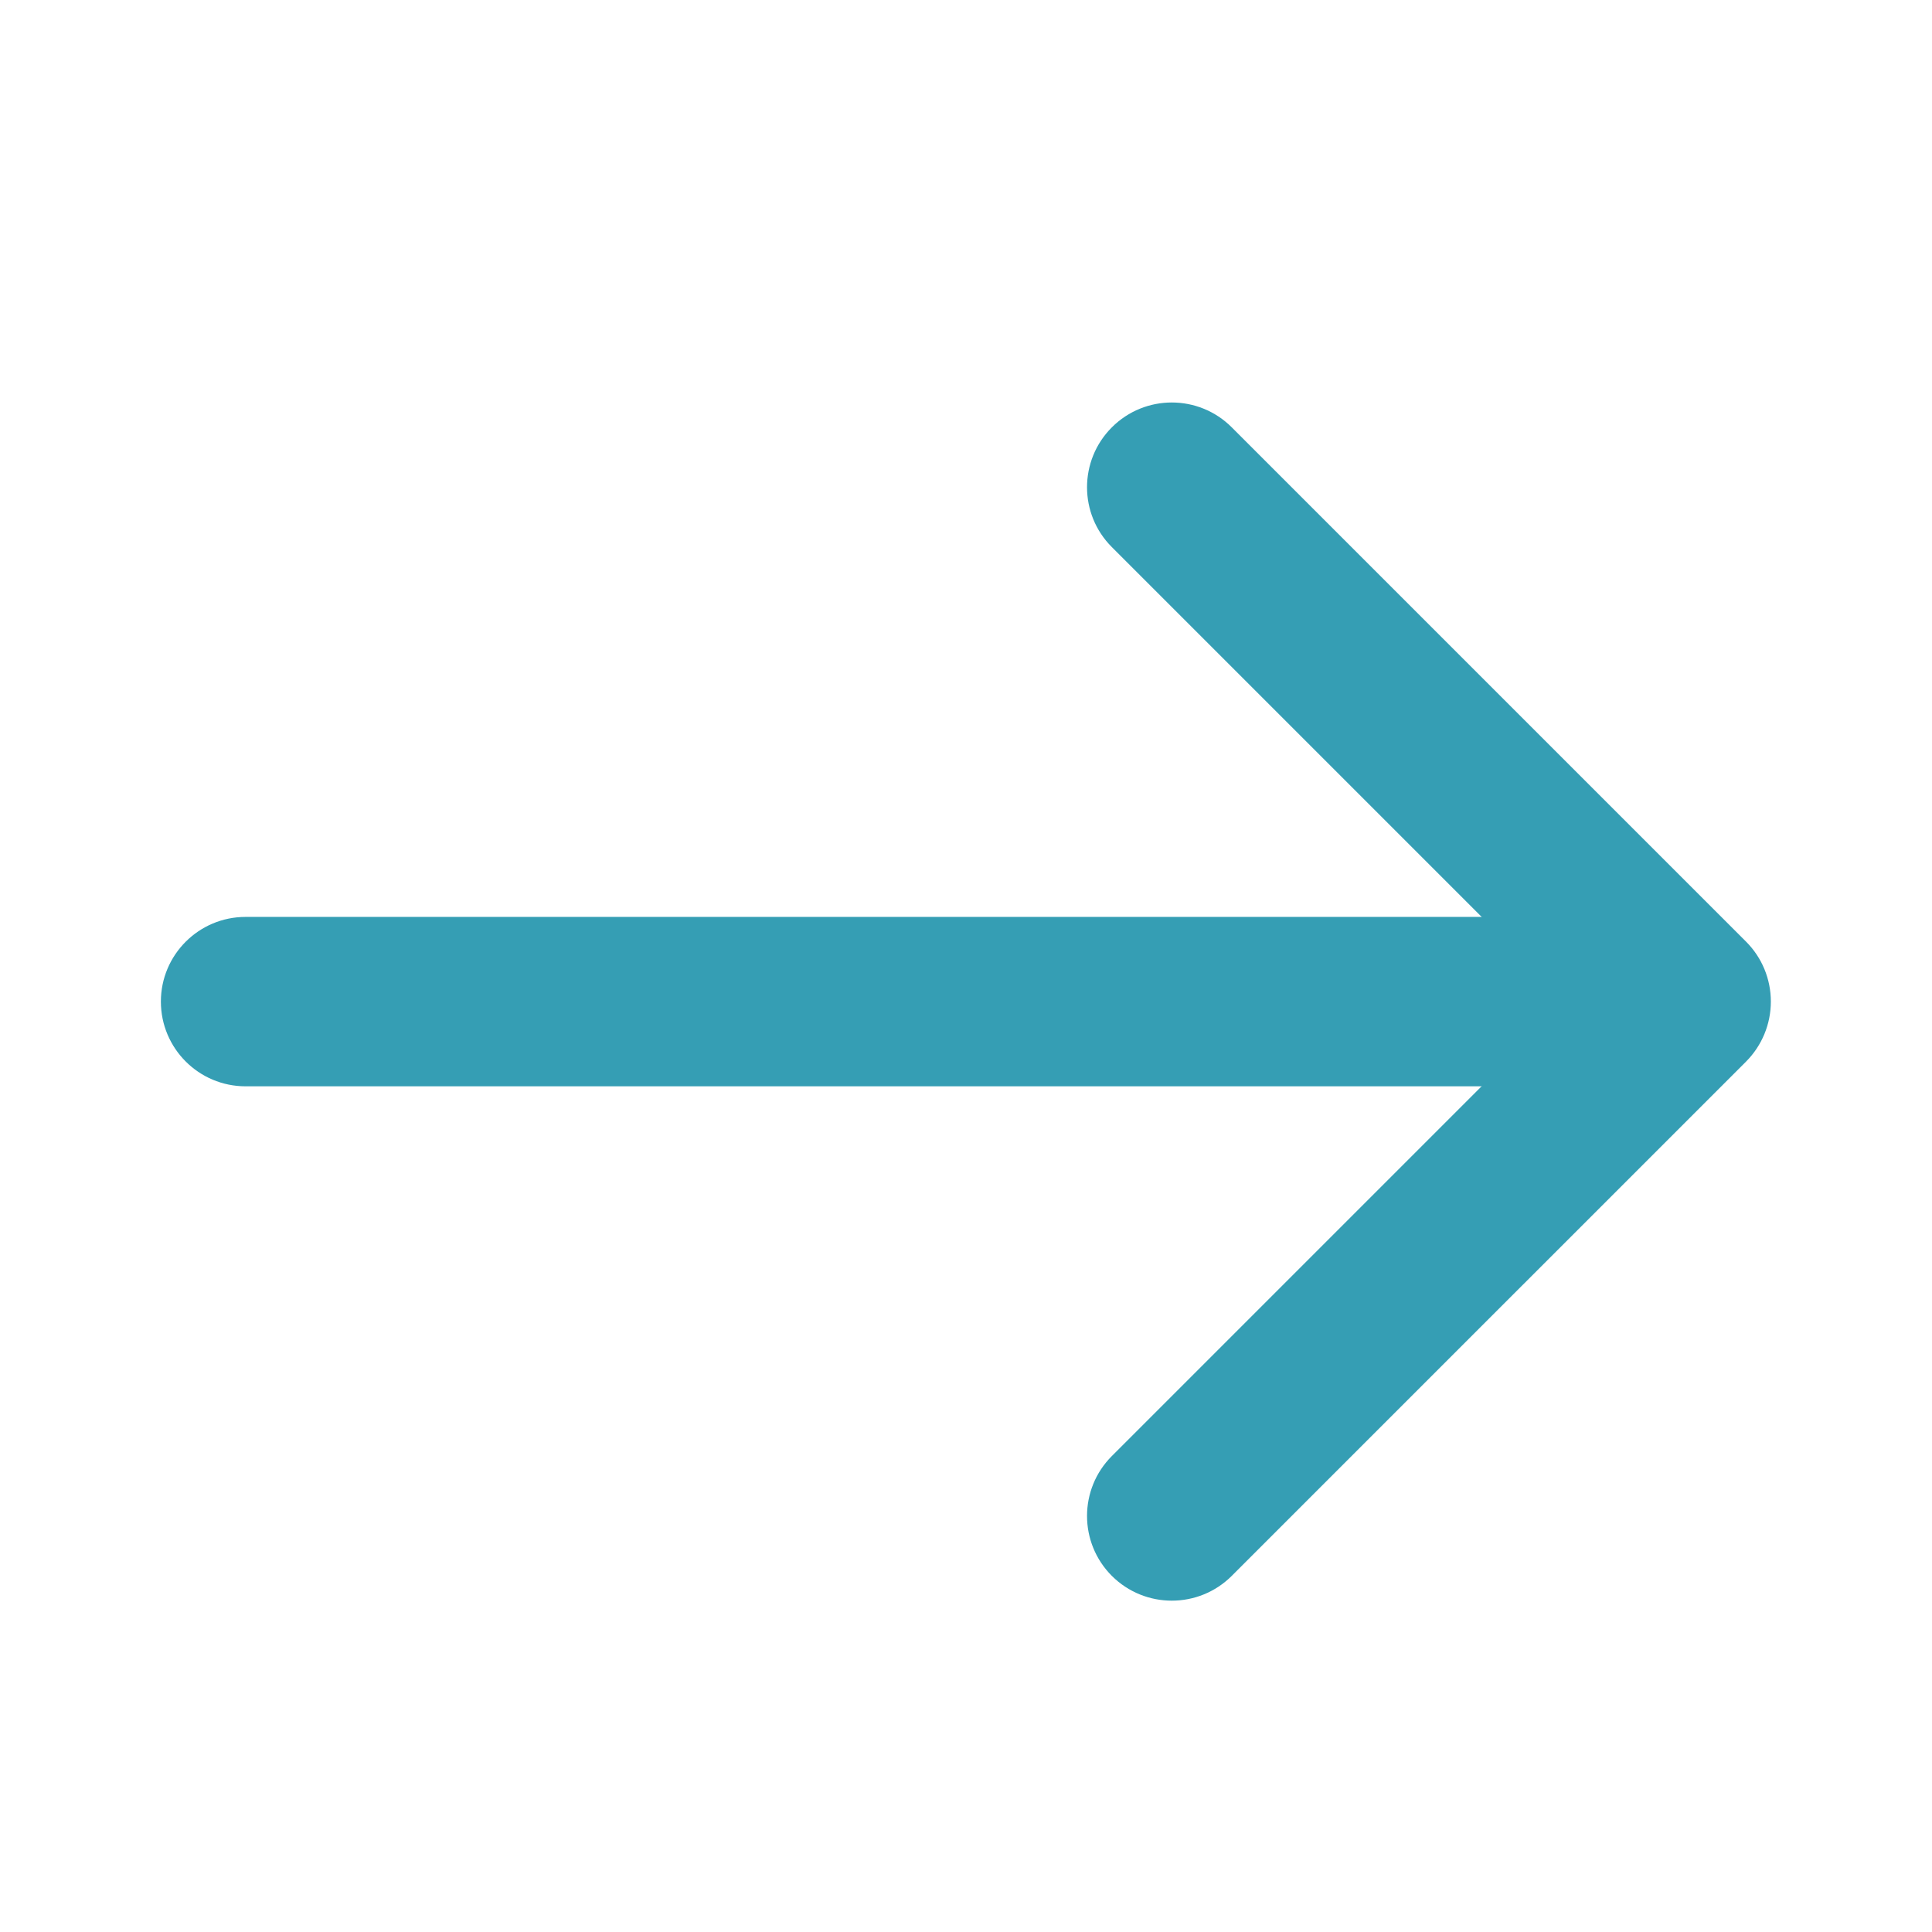
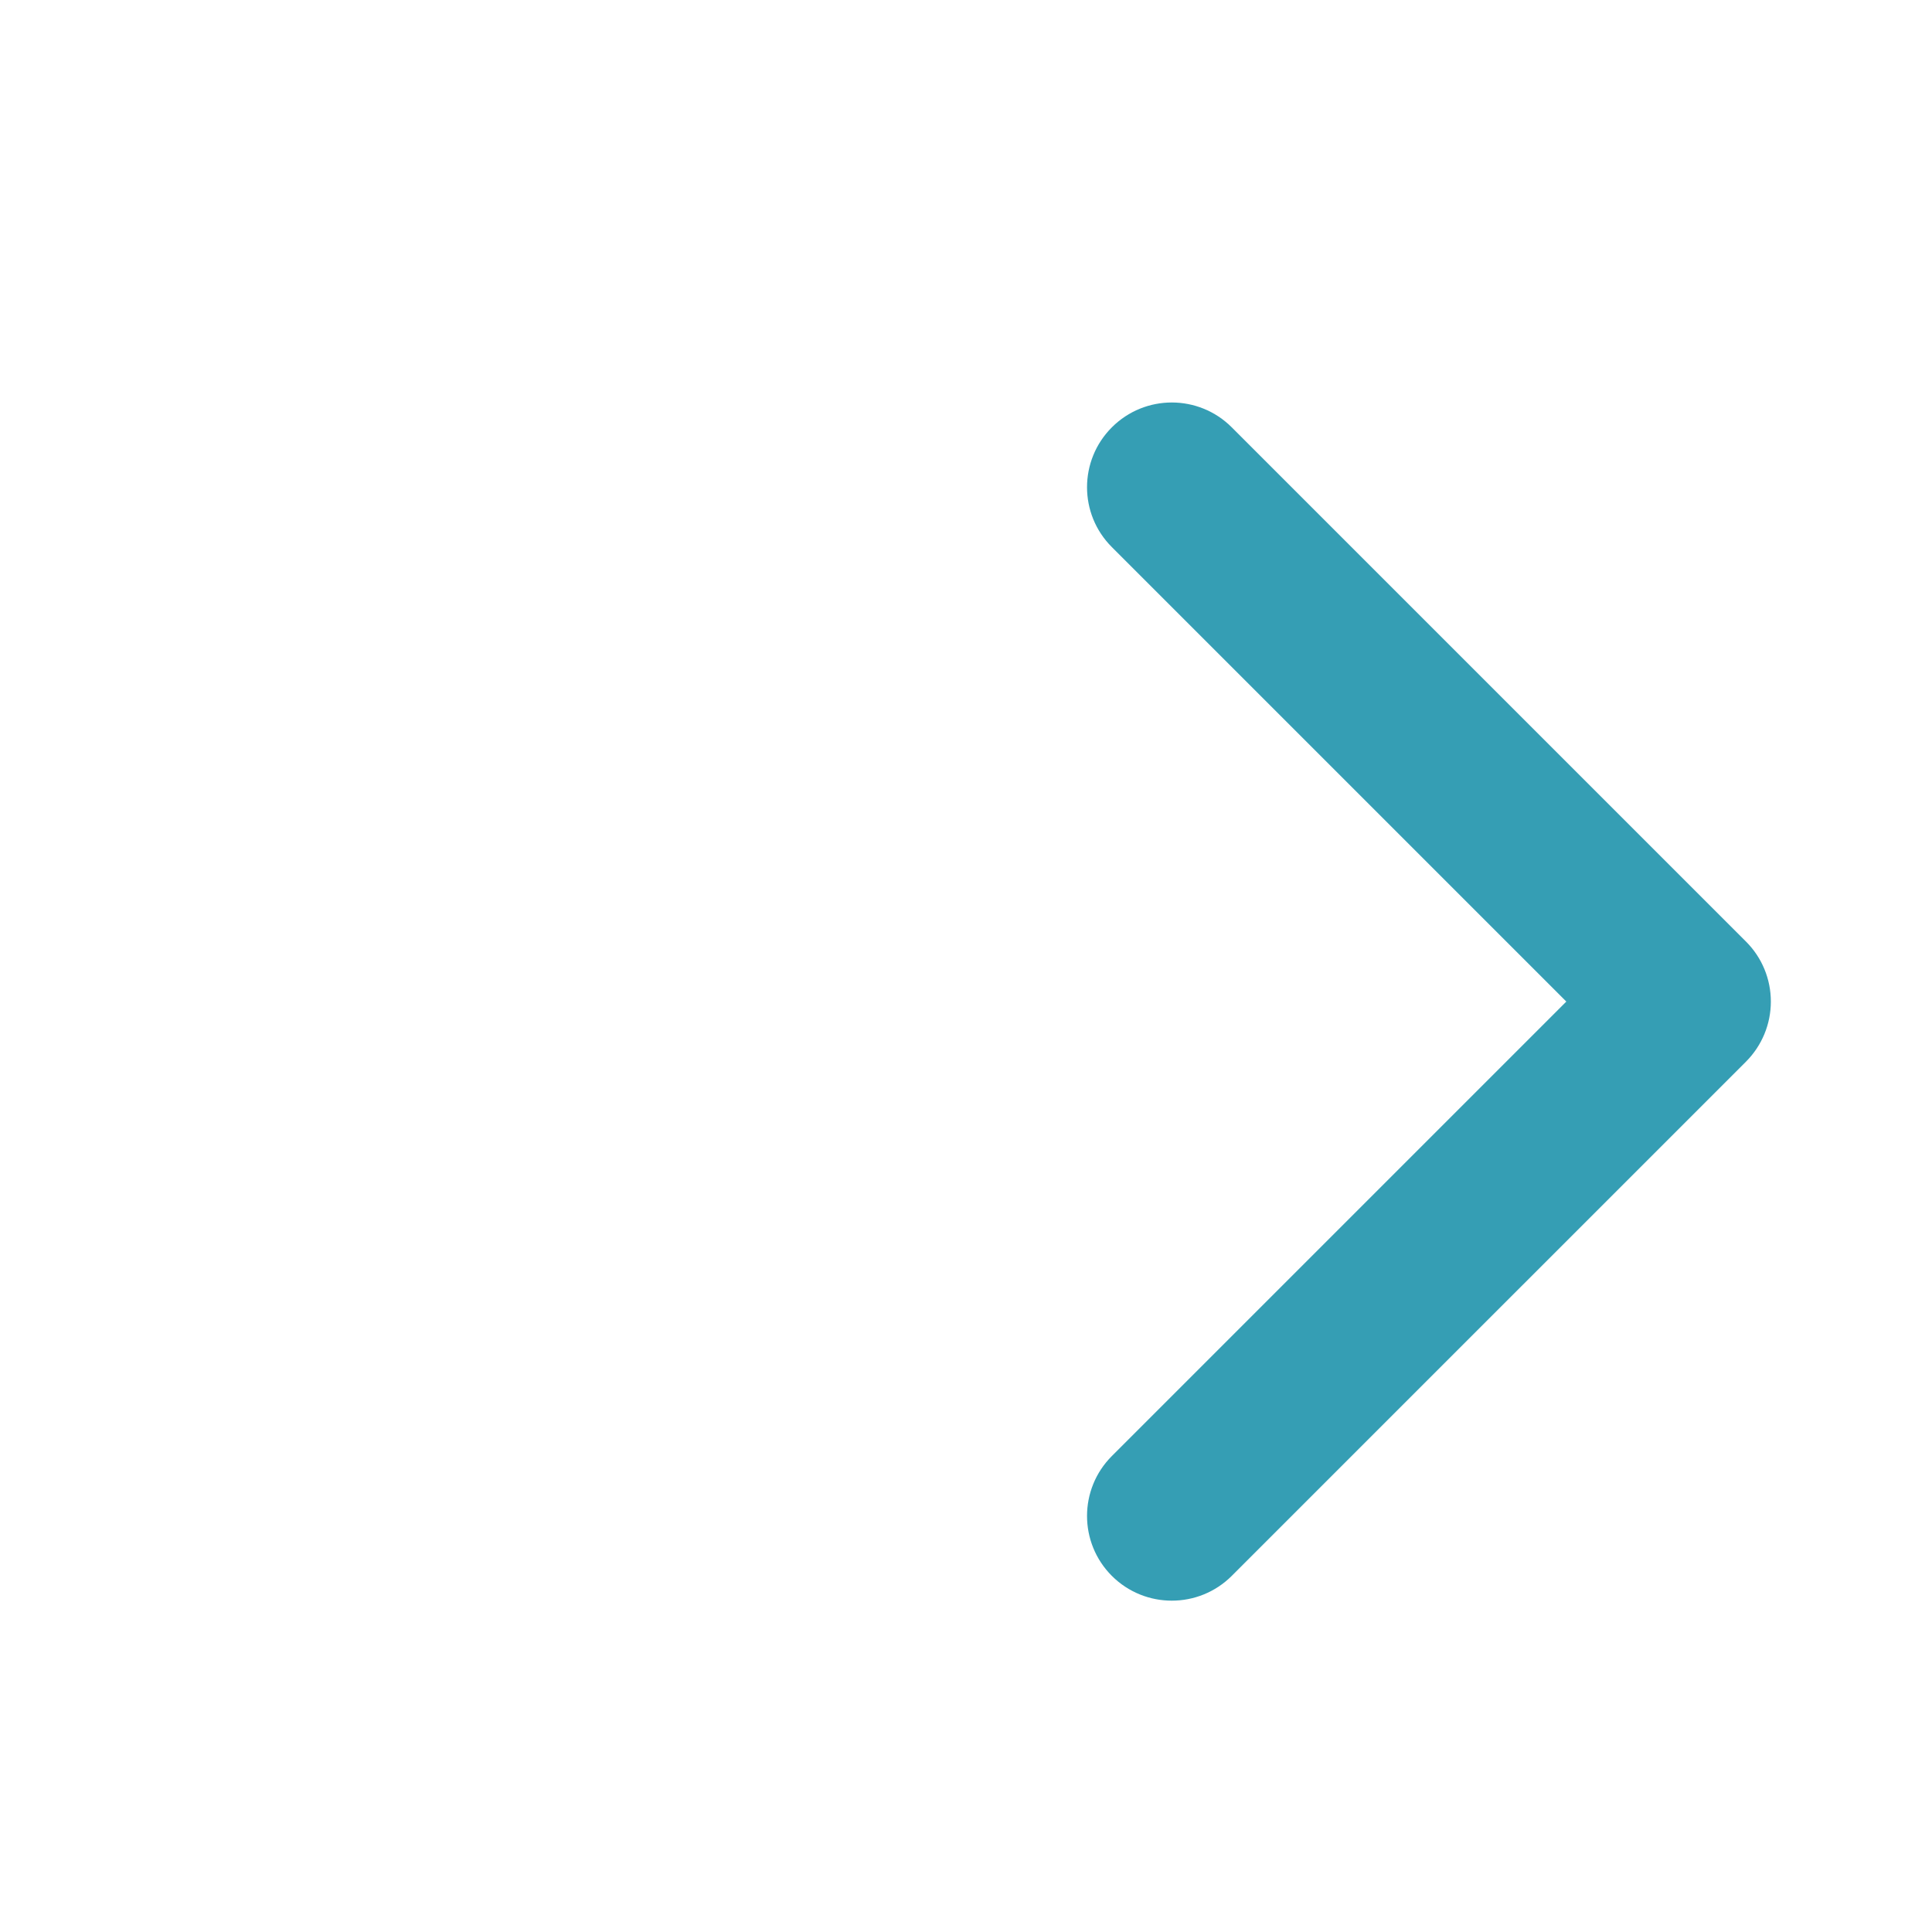
<svg xmlns="http://www.w3.org/2000/svg" width="22" height="22" viewBox="0 0 22 22" fill="none">
-   <path fill-rule="evenodd" clip-rule="evenodd" d="M20.001 11.405C20.001 11.938 19.569 12.37 19.036 12.37L2.797 12.37C2.264 12.37 1.832 11.938 1.832 11.405C1.832 10.873 2.264 10.441 2.797 10.441L19.036 10.441C19.569 10.441 20.001 10.873 20.001 11.405Z" fill="#359EB4" />
  <path fill-rule="evenodd" clip-rule="evenodd" d="M20.165 11.405C20.165 11.661 20.064 11.906 19.883 12.088L14.026 17.945C13.649 18.321 13.038 18.321 12.661 17.945C12.284 17.568 12.284 16.957 12.661 16.58L17.836 11.405L12.661 6.23C12.284 5.854 12.284 5.243 12.661 4.866C13.038 4.489 13.649 4.489 14.026 4.866L19.883 10.723C20.064 10.904 20.165 11.149 20.165 11.405Z" fill="#359EB4" />
</svg>